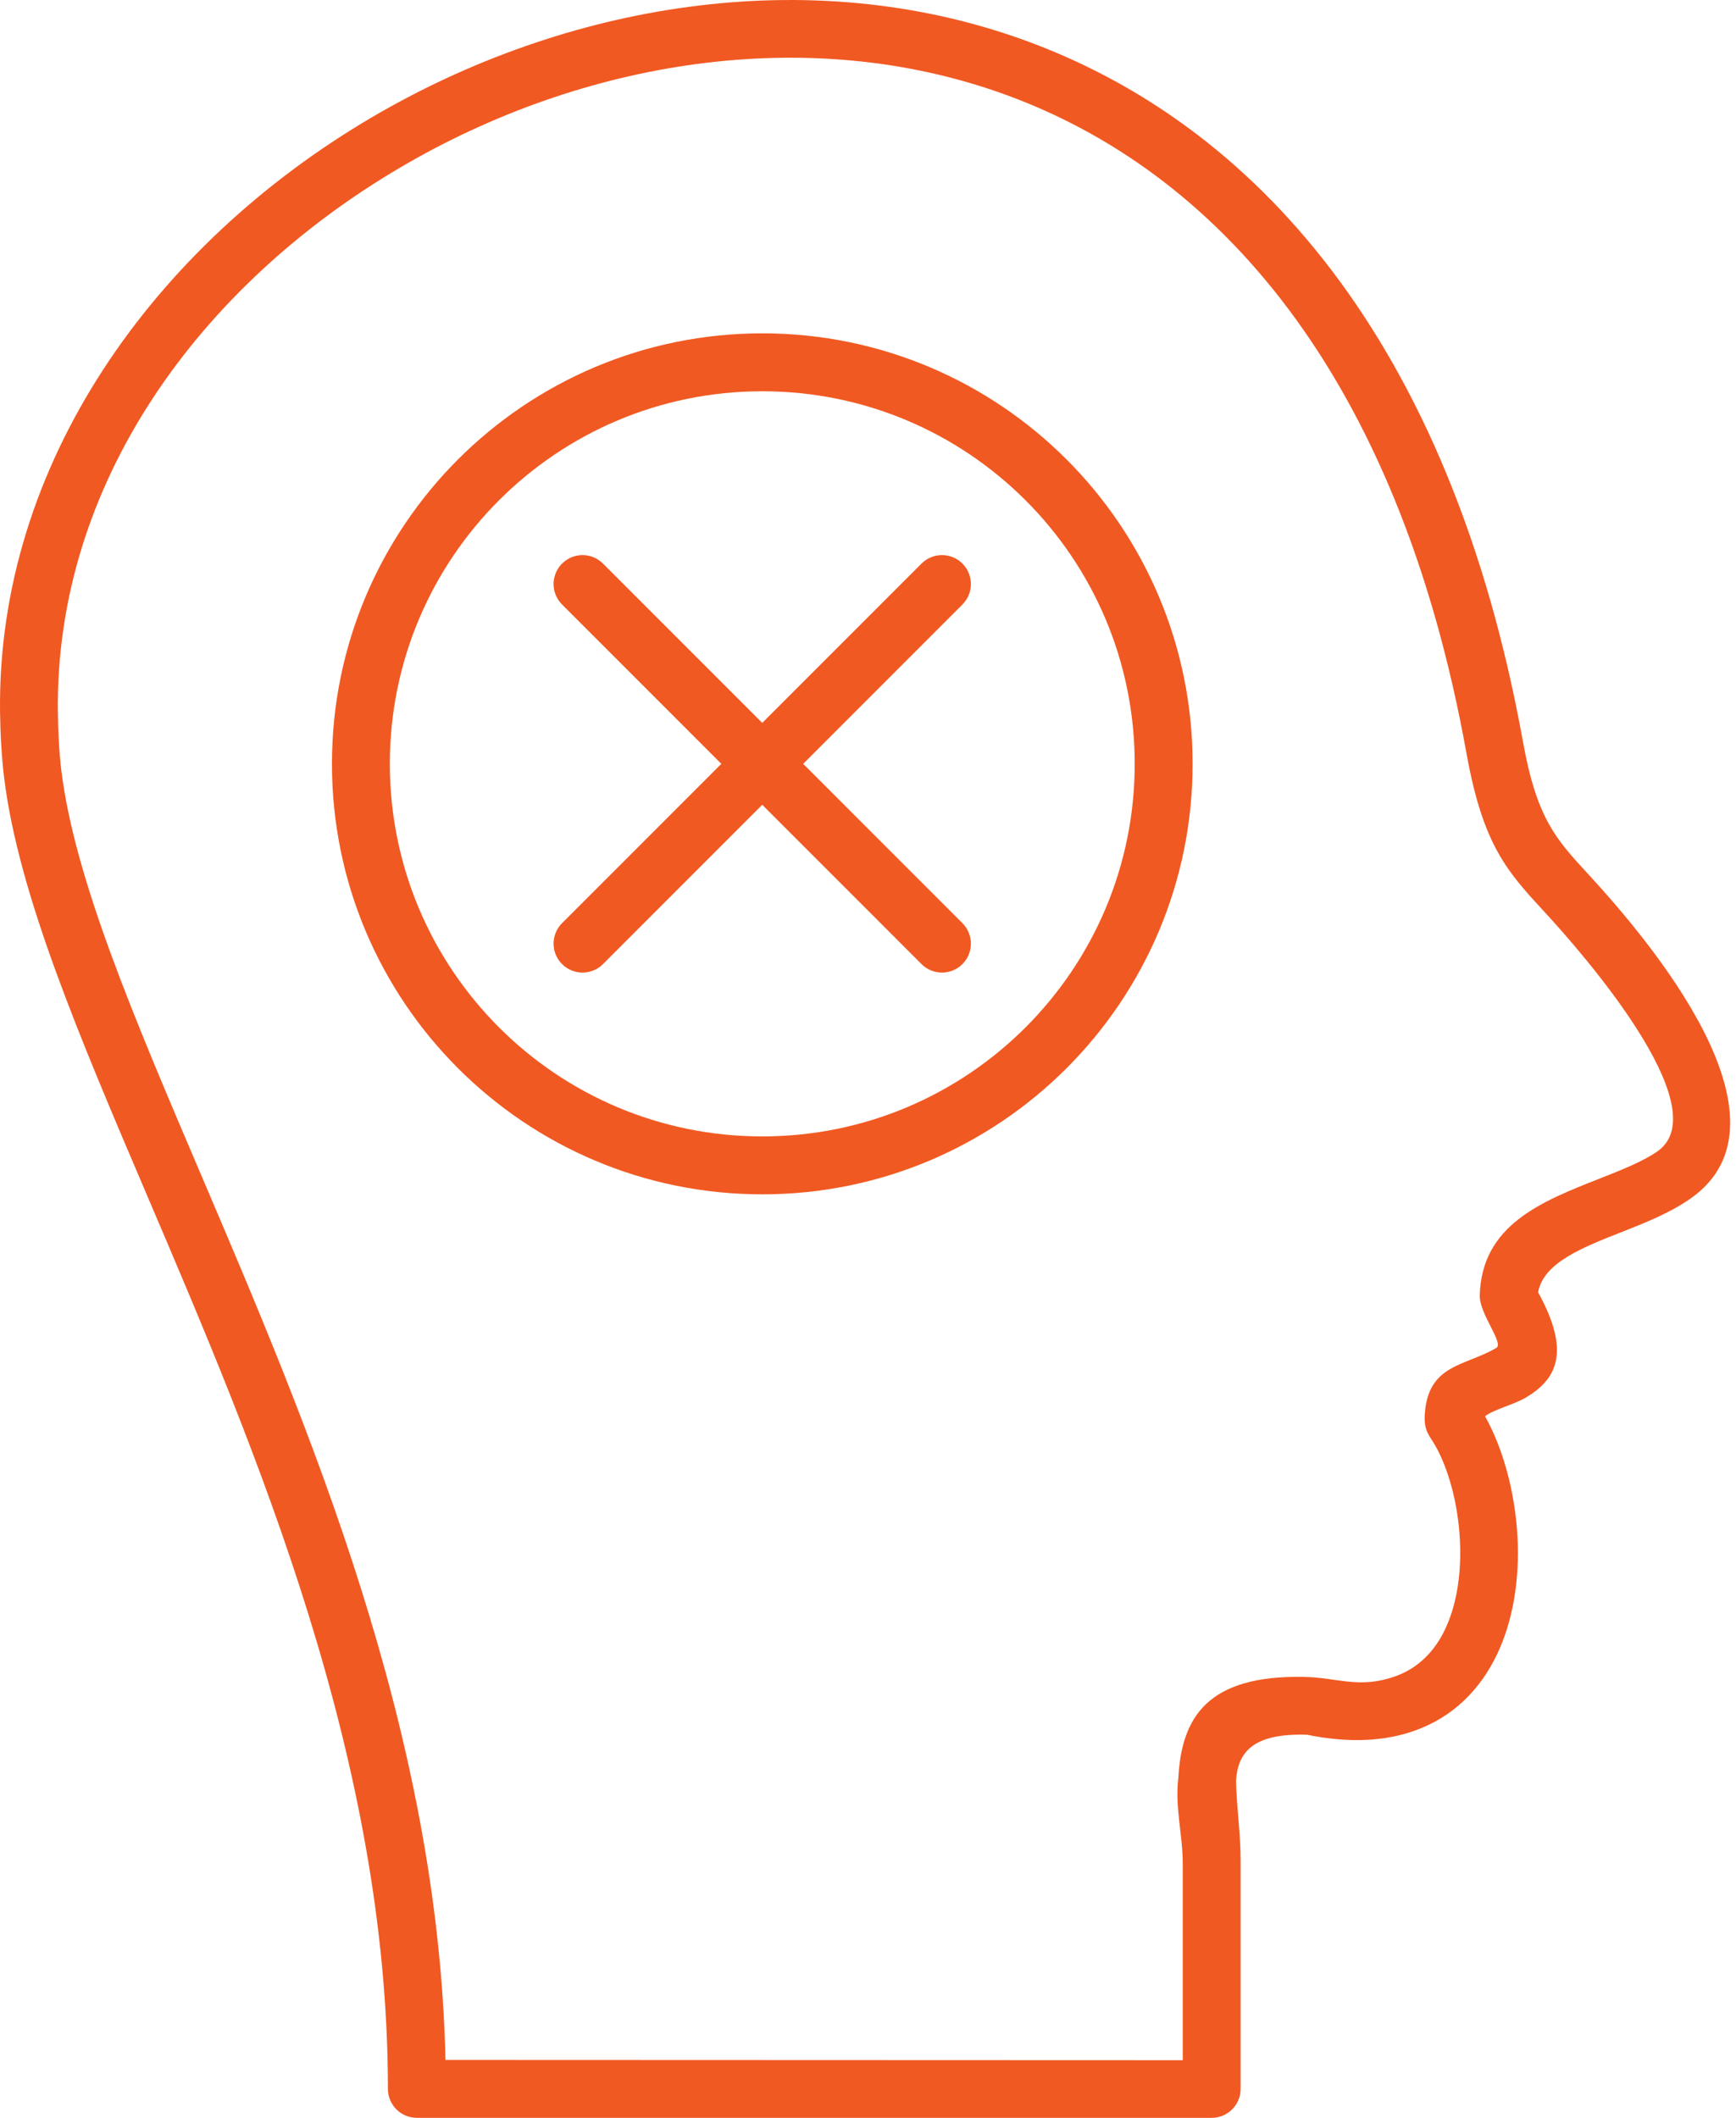
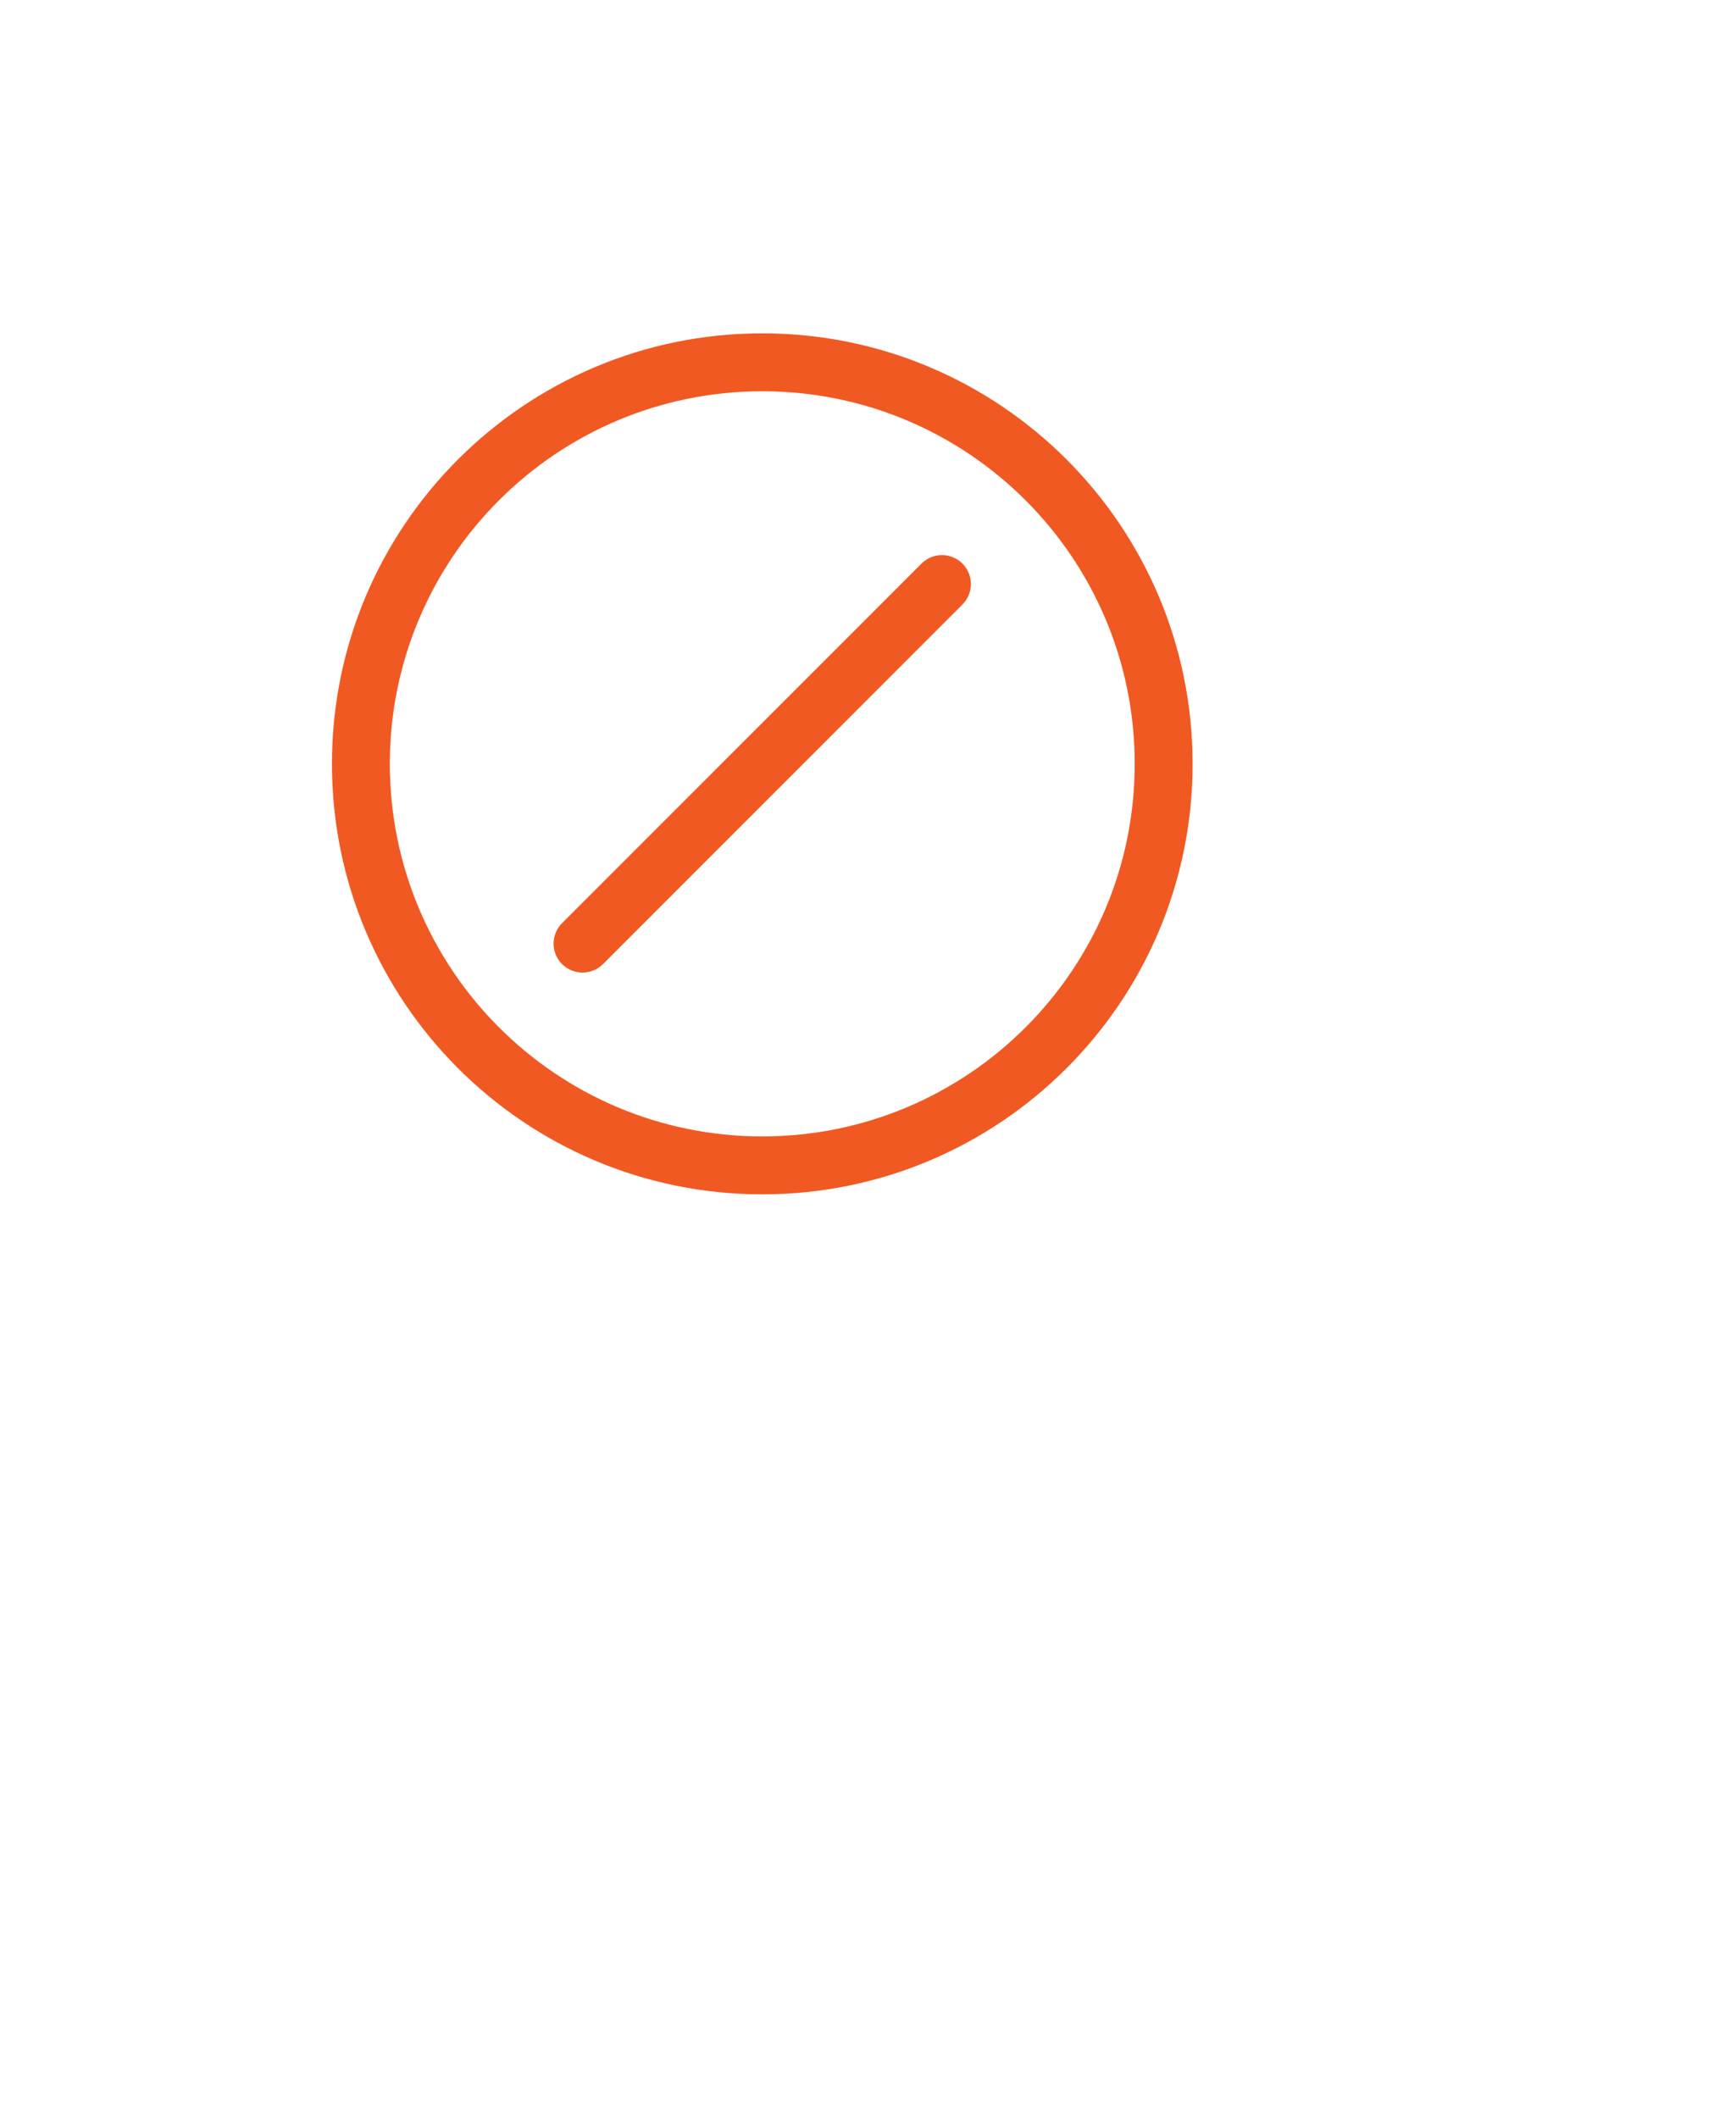
<svg xmlns="http://www.w3.org/2000/svg" width="82" height="100" viewBox="0 0 82 100" fill="none">
  <g id="Layer_x0020_1">
    <path id="Vector" d="M36.006 15.74C41.619 15.74 46.701 18.016 50.379 21.694C54.057 25.372 56.333 30.454 56.333 36.067C56.333 41.679 54.057 46.761 50.379 50.44C46.701 54.118 41.619 56.394 36.006 56.394C30.394 56.394 25.312 54.118 21.633 50.44C17.955 46.761 15.68 41.679 15.68 36.067C15.68 30.454 17.955 25.372 21.633 21.694C25.312 18.015 30.394 15.74 36.006 15.74ZM48.446 23.627C45.263 20.444 40.864 18.475 36.006 18.475C31.148 18.475 26.75 20.444 23.567 23.627C20.384 26.81 18.414 31.209 18.414 36.067C18.414 40.925 20.384 45.323 23.567 48.507C26.75 51.69 31.148 53.659 36.006 53.659C40.864 53.659 45.263 51.69 48.446 48.507C51.629 45.323 53.598 40.925 53.598 36.067C53.598 31.208 51.629 26.81 48.446 23.627Z" fill="#F15922" />
    <path id="Vector_2" d="M45.46 28.544C45.994 28.01 45.994 27.145 45.46 26.611C44.926 26.077 44.061 26.077 43.527 26.611L26.549 43.589C26.015 44.123 26.015 44.989 26.549 45.523C27.083 46.056 27.948 46.056 28.482 45.523L45.46 28.544Z" fill="#F15922" />
-     <path id="Vector_3" d="M28.482 26.611C27.948 26.077 27.083 26.077 26.549 26.611C26.015 27.145 26.015 28.011 26.549 28.544L43.527 45.523C44.061 46.056 44.926 46.056 45.46 45.523C45.994 44.989 45.994 44.123 45.46 43.589L28.482 26.611Z" fill="#F15922" />
-     <path id="Vector_4" d="M55.66 83.943C55.812 81.089 57.034 79.087 61.602 79.18C63.179 79.21 64.186 79.756 65.891 79.157C67.001 78.767 67.766 77.961 68.251 76.948C68.787 75.828 69.001 74.453 68.971 73.068C68.934 71.354 68.528 69.669 67.9 68.45C67.552 67.774 67.244 67.645 67.3 66.773C67.454 64.401 69.218 64.511 70.68 63.643C71.049 63.424 69.873 62.035 69.896 61.164C69.988 57.846 72.792 56.74 75.544 55.656C76.574 55.251 77.596 54.848 78.287 54.366C81.207 52.328 74.645 44.892 72.992 43.101C71.169 41.126 70.053 39.917 69.263 35.54C66.025 17.604 57.414 8.046 47.427 4.446C42.762 2.764 37.78 2.372 32.897 3.024C27.994 3.679 23.192 5.389 18.91 7.907C9.456 13.462 2.579 22.82 2.734 33.673C2.746 34.536 2.795 35.549 2.899 36.392C3.529 41.495 6.306 47.998 9.489 55.452C14.586 67.388 20.699 81.703 21.042 97.265L55.867 97.278V87.995C55.867 86.641 55.487 85.296 55.66 83.943ZM58.6 87.846V98.633C58.6 99.388 57.987 100 57.232 100H19.691C18.936 100 18.323 99.388 18.323 98.633C18.323 83.084 12.124 68.566 6.979 56.52C3.728 48.905 0.887 42.253 0.199 36.754C0.078 35.784 0.014 34.616 0.002 33.622C-0.144 21.88 7.316 11.566 17.532 5.558C22.121 2.859 27.274 1.026 32.545 0.322C37.836 -0.385 43.252 0.047 48.346 1.883C59.187 5.79 68.504 16.006 71.944 35.059C72.591 38.643 73.505 39.634 75 41.254C77.912 44.408 85.12 52.917 79.846 56.598C78.869 57.28 77.708 57.738 76.538 58.199C74.732 58.91 72.894 59.634 72.654 61.022C74.245 63.906 73.48 65.155 72.069 65.993C71.522 66.317 70.549 66.555 70.146 66.872C71.054 68.491 71.646 70.755 71.695 73.014C71.733 74.791 71.44 76.594 70.708 78.123C69.924 79.76 68.657 81.075 66.788 81.731C65.418 82.212 63.747 82.321 61.74 81.911C59.162 81.829 58.468 82.752 58.383 84.085C58.412 85.346 58.6 86.56 58.6 87.846Z" fill="#F15922" />
  </g>
</svg>